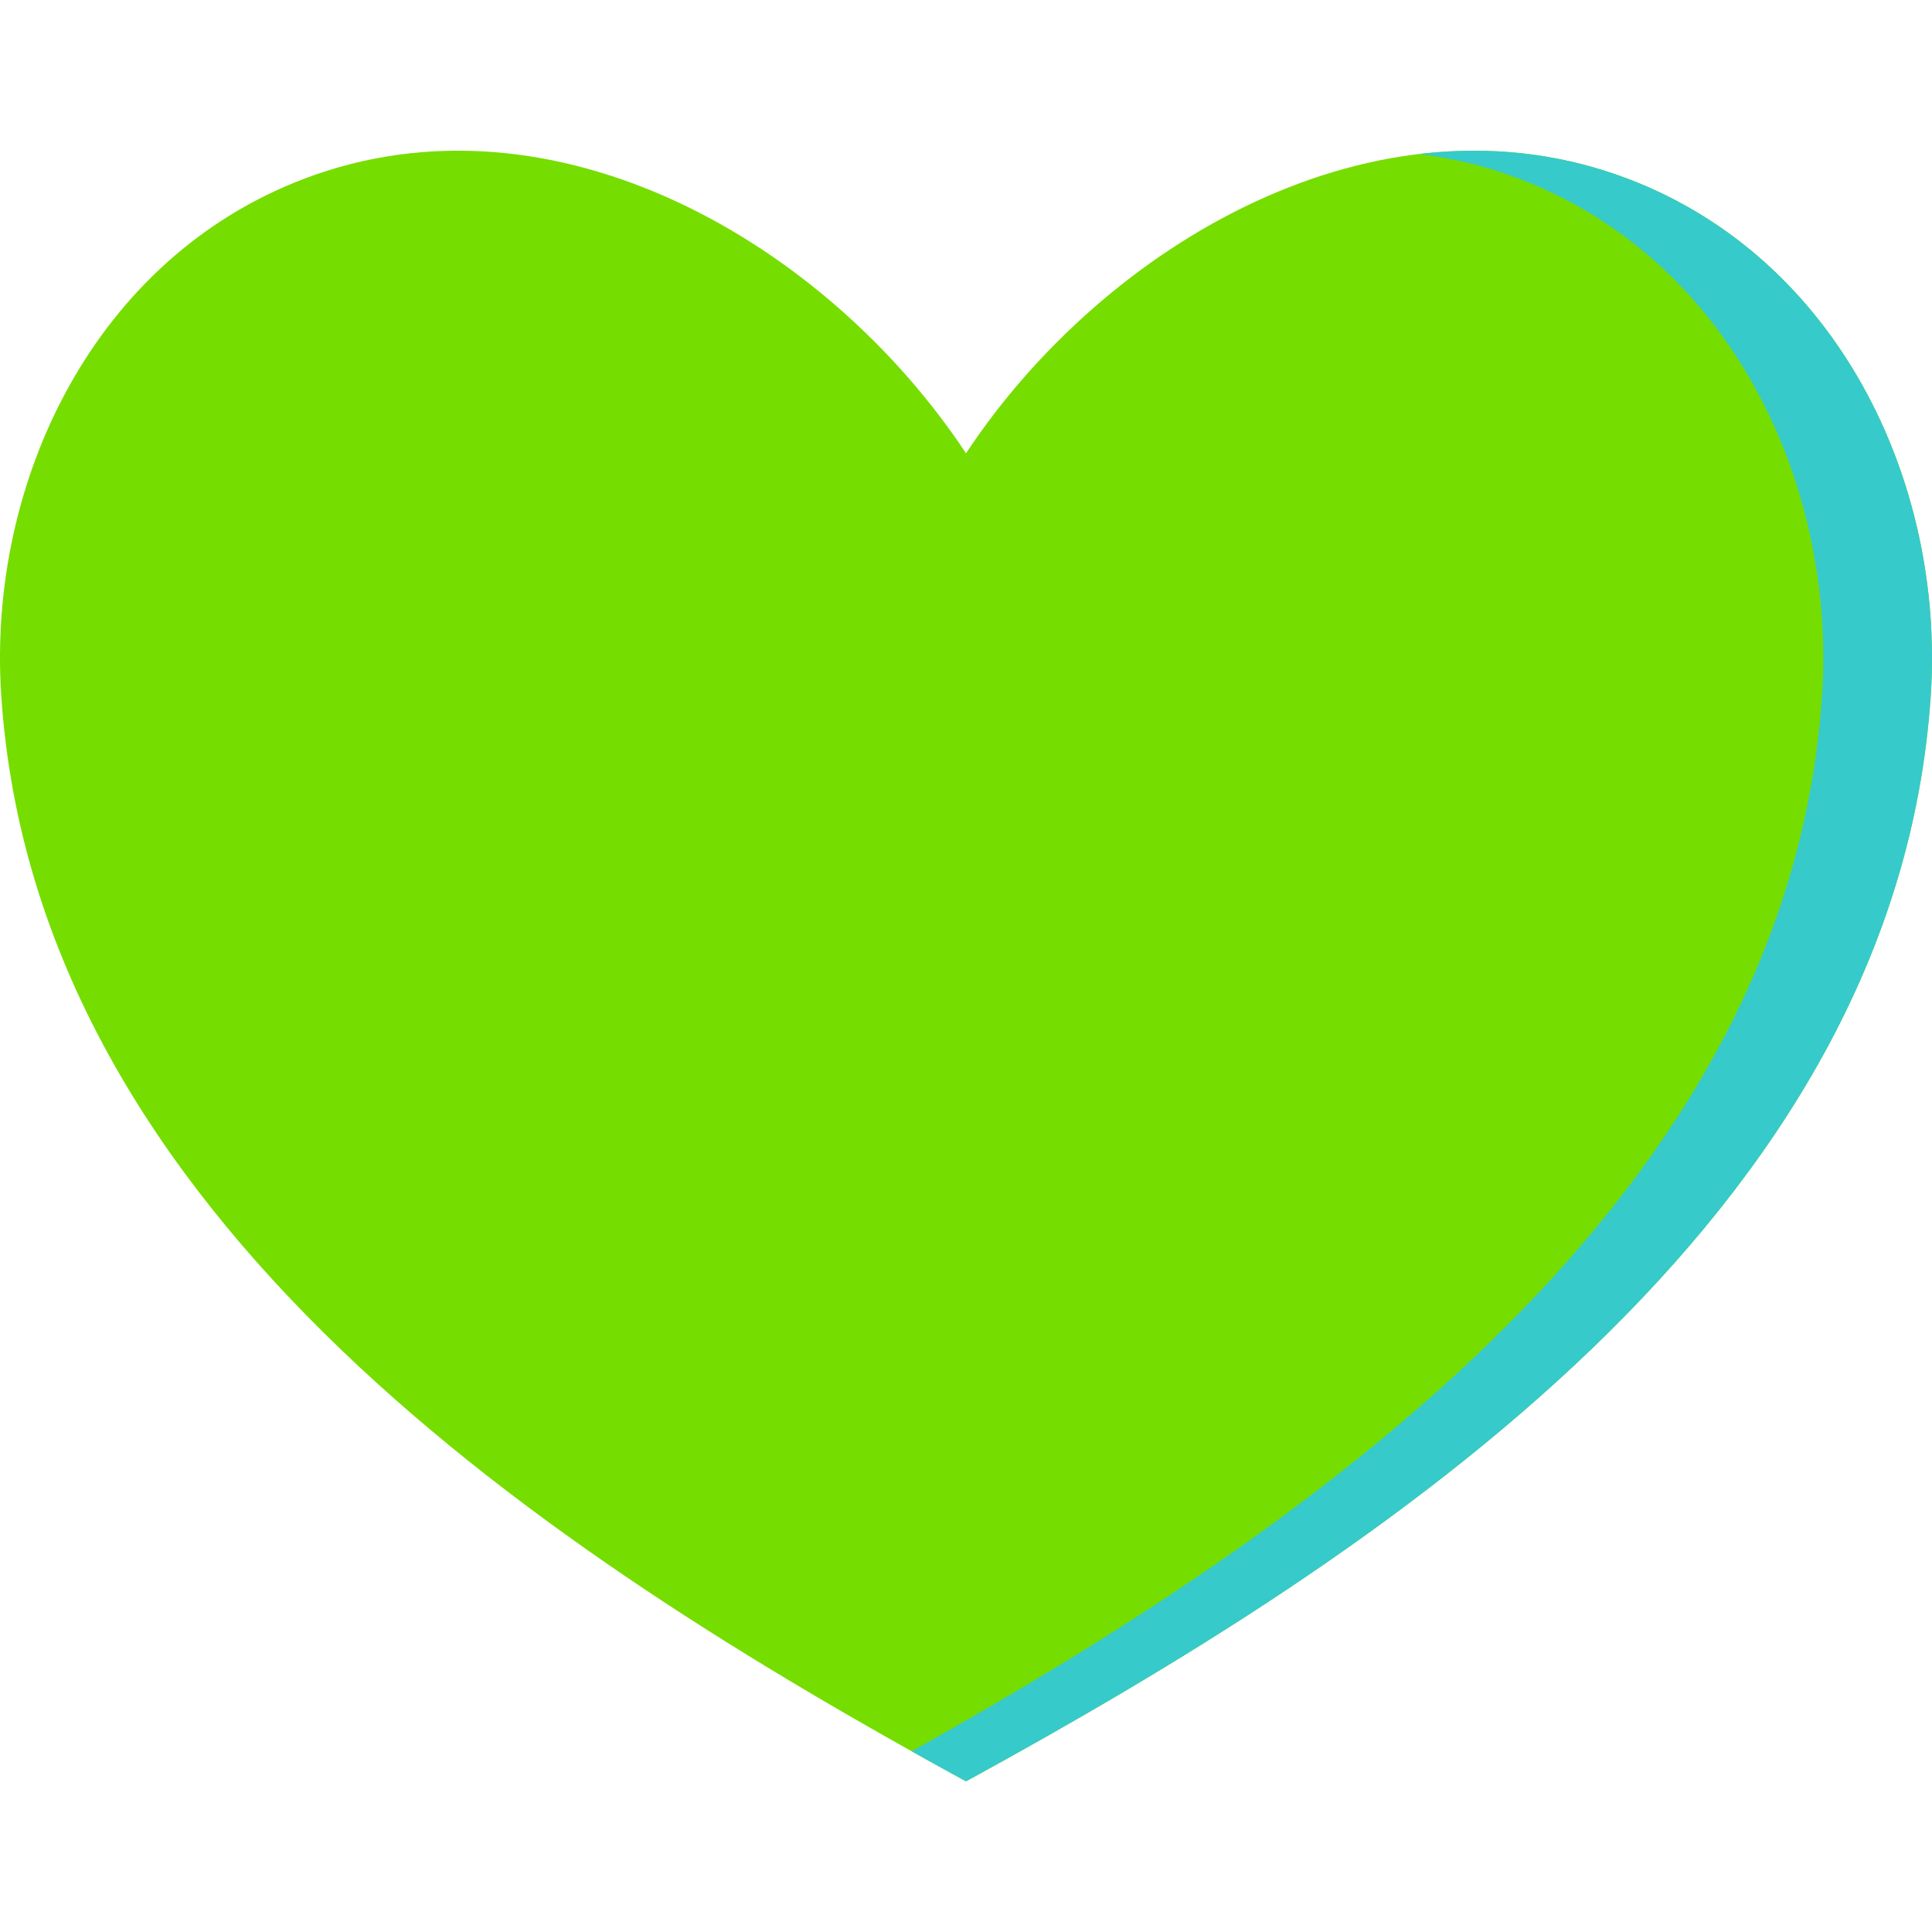
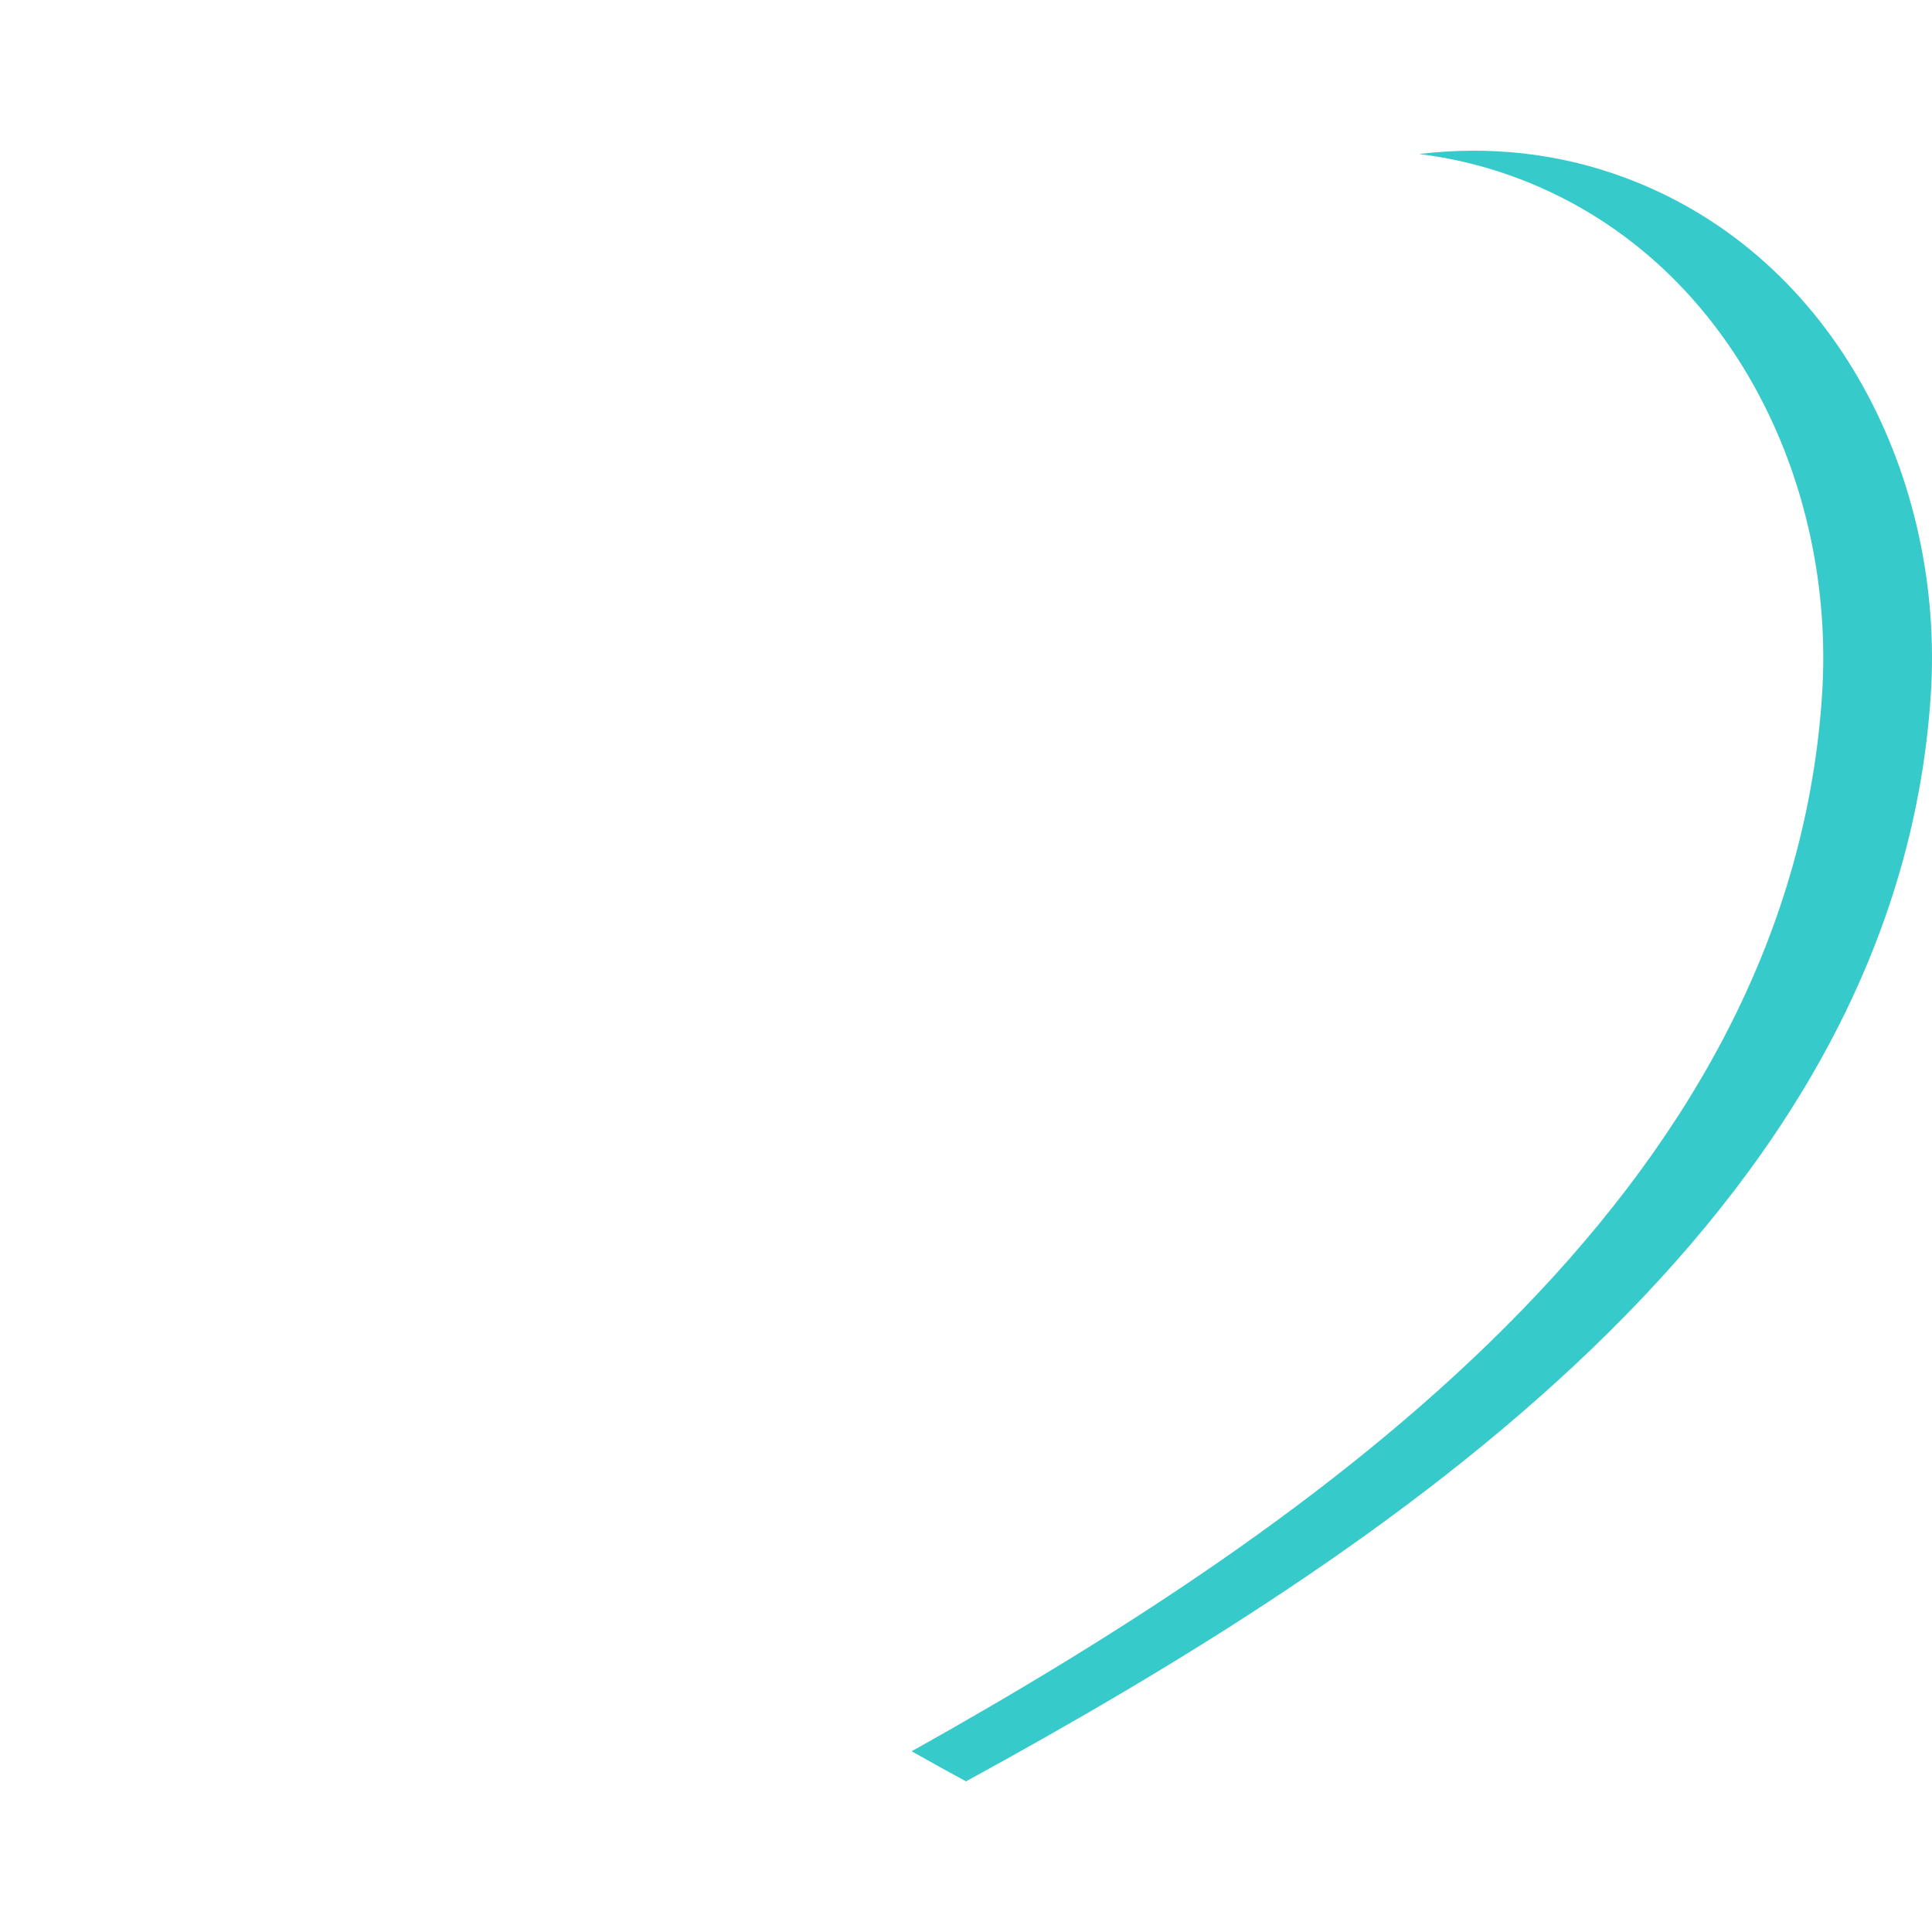
<svg xmlns="http://www.w3.org/2000/svg" width="32" height="32" viewBox="0 0 32 32" fill="none">
  <g clip-path="url(#clip0_154_8546)">
-     <path d="M26.963 2.961C22.822 1.388 18.301 4.03 16 7.508C13.699 4.03 9.178 1.388 5.037 2.961C1.572 4.277 -0.212 7.966 0.02 11.511C0.589 20.183 9.117 25.74 16 29.505C22.882 25.74 31.41 20.183 31.98 11.511C32.212 7.966 30.427 4.277 26.963 2.961Z" fill="#76DD00" />
-     <path d="M31.98 11.511C31.411 20.183 22.883 25.74 16 29.505C15.703 29.343 15.402 29.177 15.1 29.007C21.803 25.254 29.634 19.809 30.179 11.511C30.411 7.966 28.627 4.277 25.162 2.961C24.615 2.753 24.06 2.619 23.505 2.551C24.651 2.414 25.822 2.527 26.963 2.961C30.428 4.277 32.212 7.966 31.98 11.511Z" fill="#37CACA" />
+     <path d="M31.98 11.511C31.411 20.183 22.883 25.74 16 29.505C15.703 29.343 15.402 29.177 15.1 29.007C21.803 25.254 29.634 19.809 30.179 11.511C30.411 7.966 28.627 4.277 25.162 2.961C24.615 2.753 24.06 2.619 23.505 2.551C24.651 2.414 25.822 2.527 26.963 2.961C30.428 4.277 32.212 7.966 31.98 11.511" fill="#37CACA" />
  </g>
  <defs>
    <clipPath id="clip0_154_8546">
      <rect width="32" height="32" fill="white" />
    </clipPath>
  </defs>
</svg>